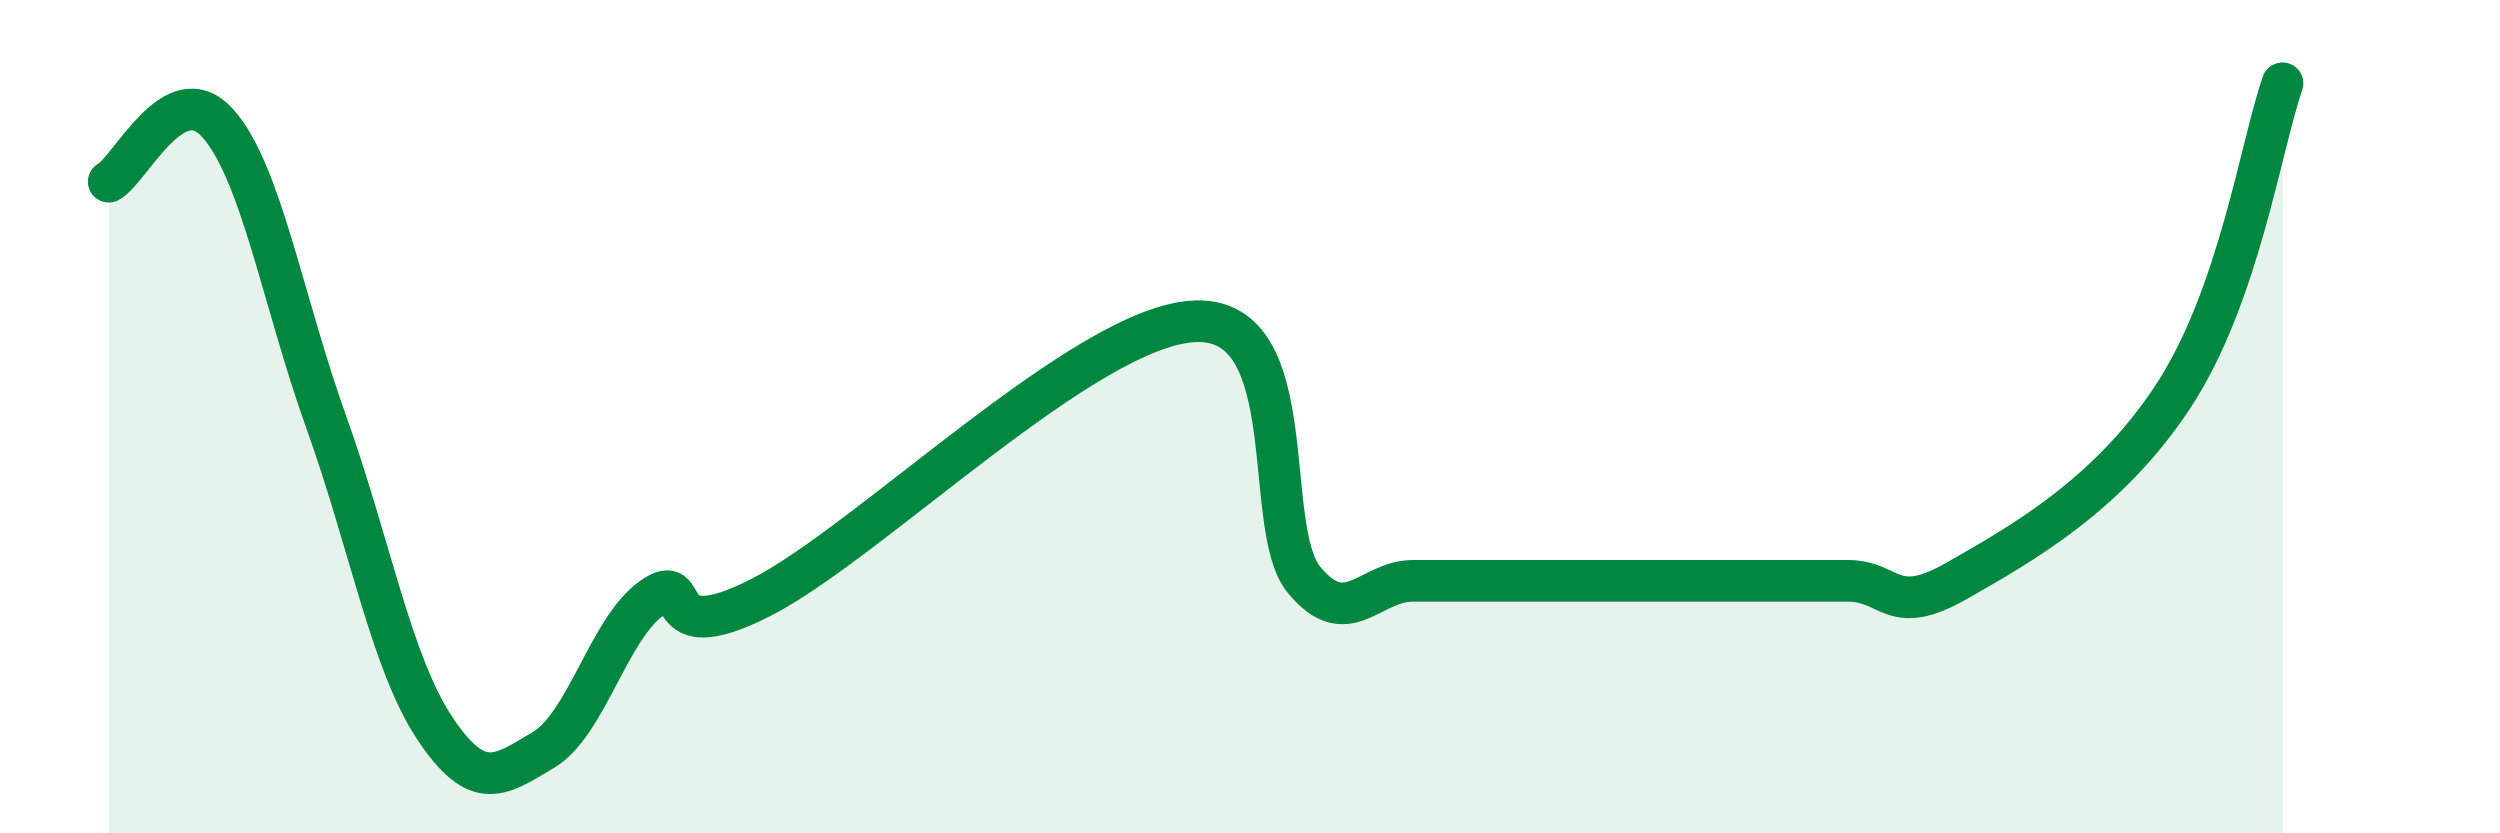
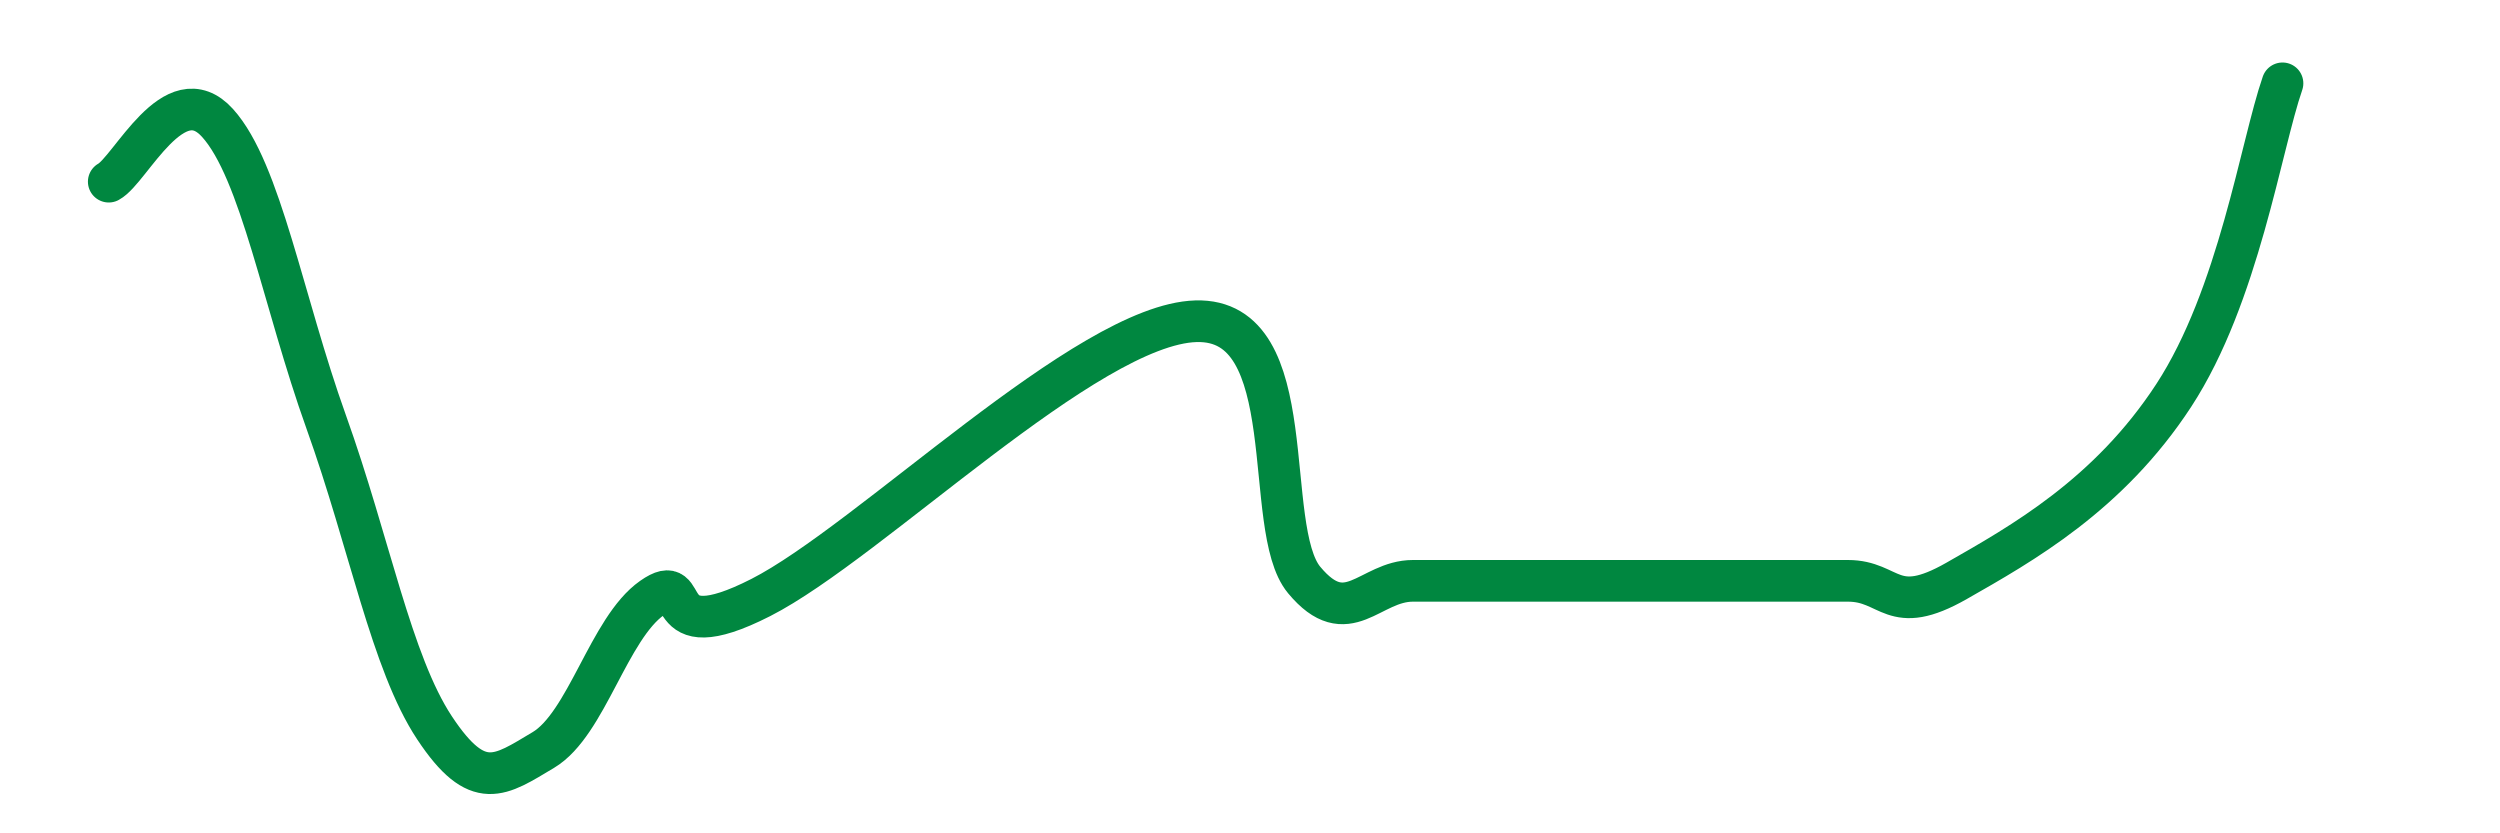
<svg xmlns="http://www.w3.org/2000/svg" width="60" height="20" viewBox="0 0 60 20">
-   <path d="M 2.61,4.36 C 3.13,4.08 4.18,1.8 5.22,2.95 C 6.26,4.1 6.79,7.23 7.83,10.13 C 8.87,13.03 9.39,15.9 10.43,17.47 C 11.47,19.04 12,18.62 13.04,18 C 14.08,17.38 14.61,15.08 15.65,14.35 C 16.69,13.62 15.65,15.67 18.26,14.34 C 20.87,13.01 26.09,7.79 28.7,7.71 C 31.31,7.63 30.26,12.67 31.3,13.92 C 32.34,15.17 32.87,13.94 33.91,13.94 C 34.95,13.94 35.48,13.94 36.52,13.94 C 37.56,13.94 38.09,13.94 39.13,13.94 C 40.17,13.94 40.7,13.94 41.74,13.94 C 42.78,13.94 43.31,13.94 44.35,13.94 C 45.39,13.94 45.4,14.83 46.96,13.94 C 48.52,13.05 50.61,11.88 52.17,9.49 C 53.73,7.1 54.26,3.5 54.78,2L54.78 20L2.61 20Z" fill="#008740" opacity="0.1" stroke-linecap="round" stroke-linejoin="round" />
  <path d="M 2.61,4.36 C 3.13,4.08 4.18,1.8 5.22,2.95 C 6.26,4.1 6.79,7.23 7.83,10.13 C 8.87,13.03 9.39,15.9 10.43,17.47 C 11.47,19.04 12,18.62 13.04,18 C 14.08,17.38 14.61,15.08 15.65,14.35 C 16.69,13.62 15.65,15.67 18.26,14.34 C 20.87,13.01 26.09,7.79 28.7,7.71 C 31.31,7.63 30.26,12.67 31.3,13.92 C 32.34,15.17 32.87,13.94 33.91,13.94 C 34.95,13.94 35.48,13.94 36.52,13.94 C 37.56,13.94 38.09,13.94 39.13,13.94 C 40.17,13.94 40.7,13.94 41.74,13.94 C 42.78,13.94 43.31,13.94 44.35,13.94 C 45.39,13.94 45.4,14.83 46.96,13.94 C 48.52,13.05 50.61,11.88 52.17,9.49 C 53.73,7.1 54.26,3.5 54.78,2" stroke="#008740" stroke-width="1" fill="none" stroke-linecap="round" stroke-linejoin="round" />
</svg>